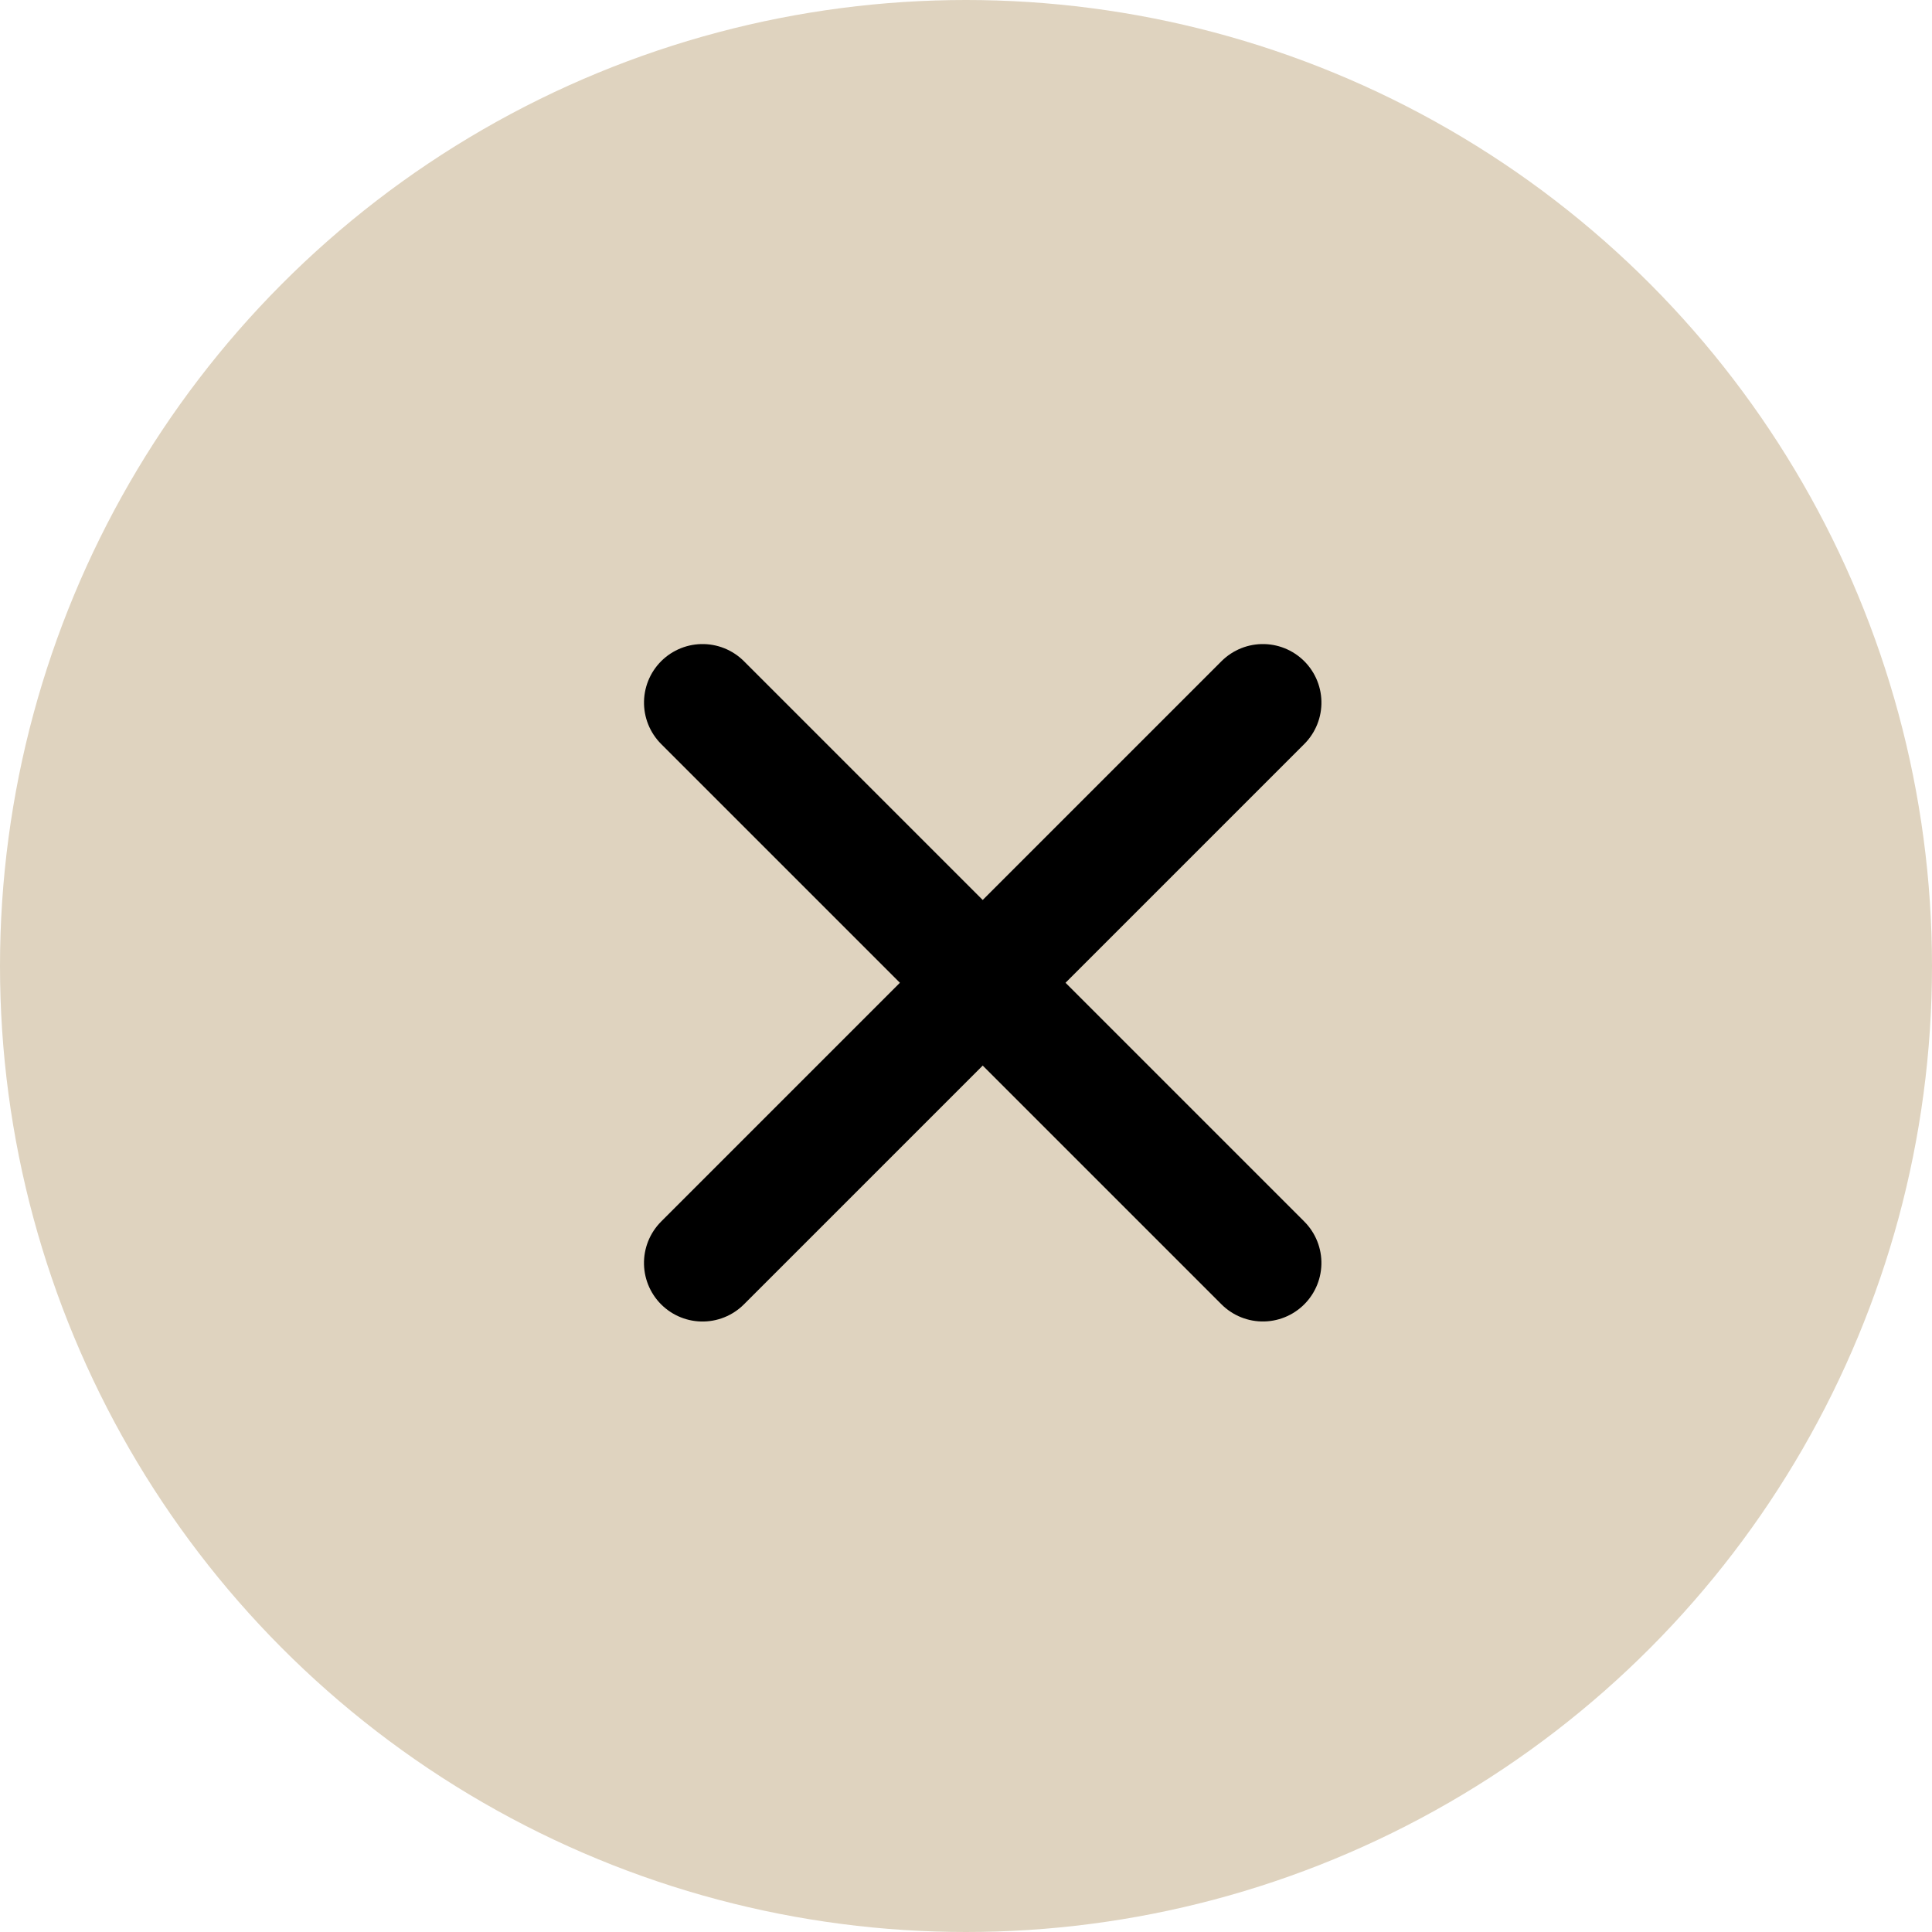
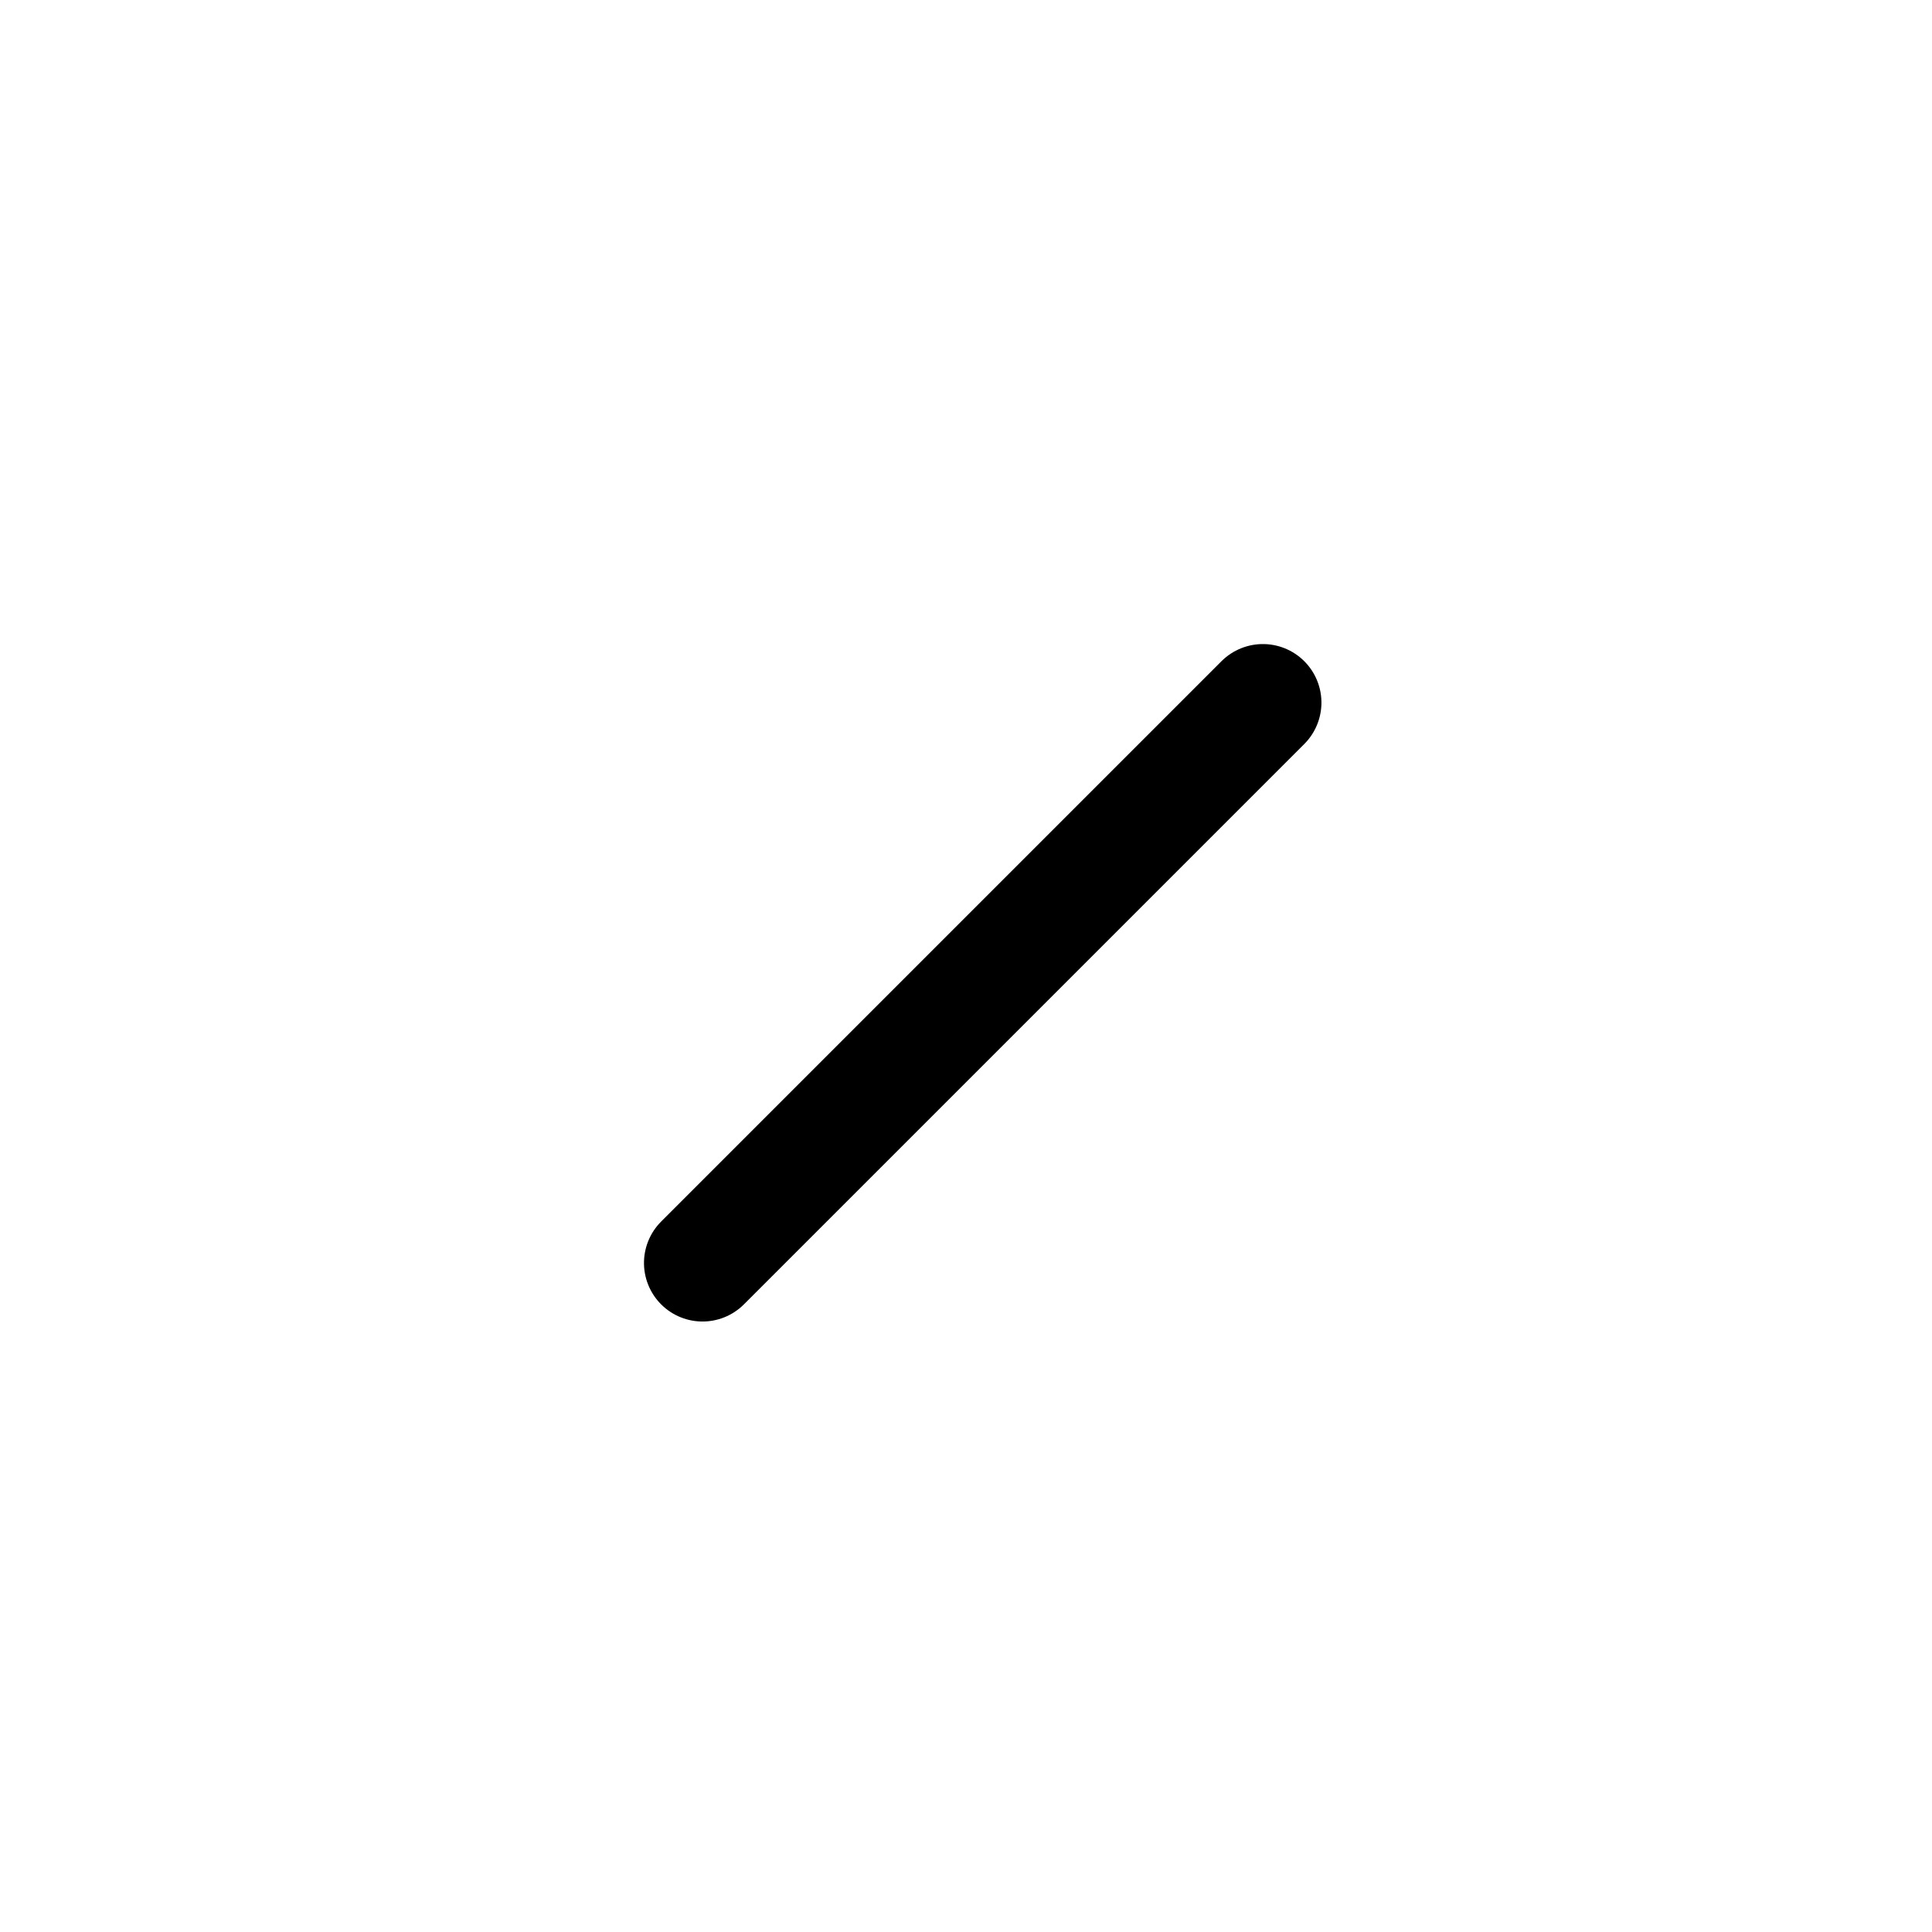
<svg xmlns="http://www.w3.org/2000/svg" width="33" height="33" viewBox="0 0 33 33">
  <g id="Group_393" data-name="Group 393" transform="translate(-342 -103)">
-     <circle id="Ellipse_1" data-name="Ellipse 1" cx="16.5" cy="16.5" r="16.5" transform="translate(342 103)" fill="#dfd3bf" />
    <g id="Group_387" data-name="Group 387" transform="translate(5.071 4.072)">
      <g id="Icon_feather-menu" data-name="Icon feather-menu" transform="translate(348.929 110.929) rotate(45)">
-         <path id="Path_153" data-name="Path 153" d="M0,0H13.535" fill="none" stroke="#000" stroke-linecap="round" stroke-linejoin="round" stroke-width="2" />
-       </g>
+         </g>
      <g id="Icon_feather-menu-2" data-name="Icon feather-menu" transform="translate(358.5 110.929) rotate(135)">
        <path id="Path_153-2" data-name="Path 153" d="M0,0H13.536" transform="translate(0 0)" fill="none" stroke="#000" stroke-linecap="round" stroke-linejoin="round" stroke-width="2" />
      </g>
    </g>
  </g>
</svg>